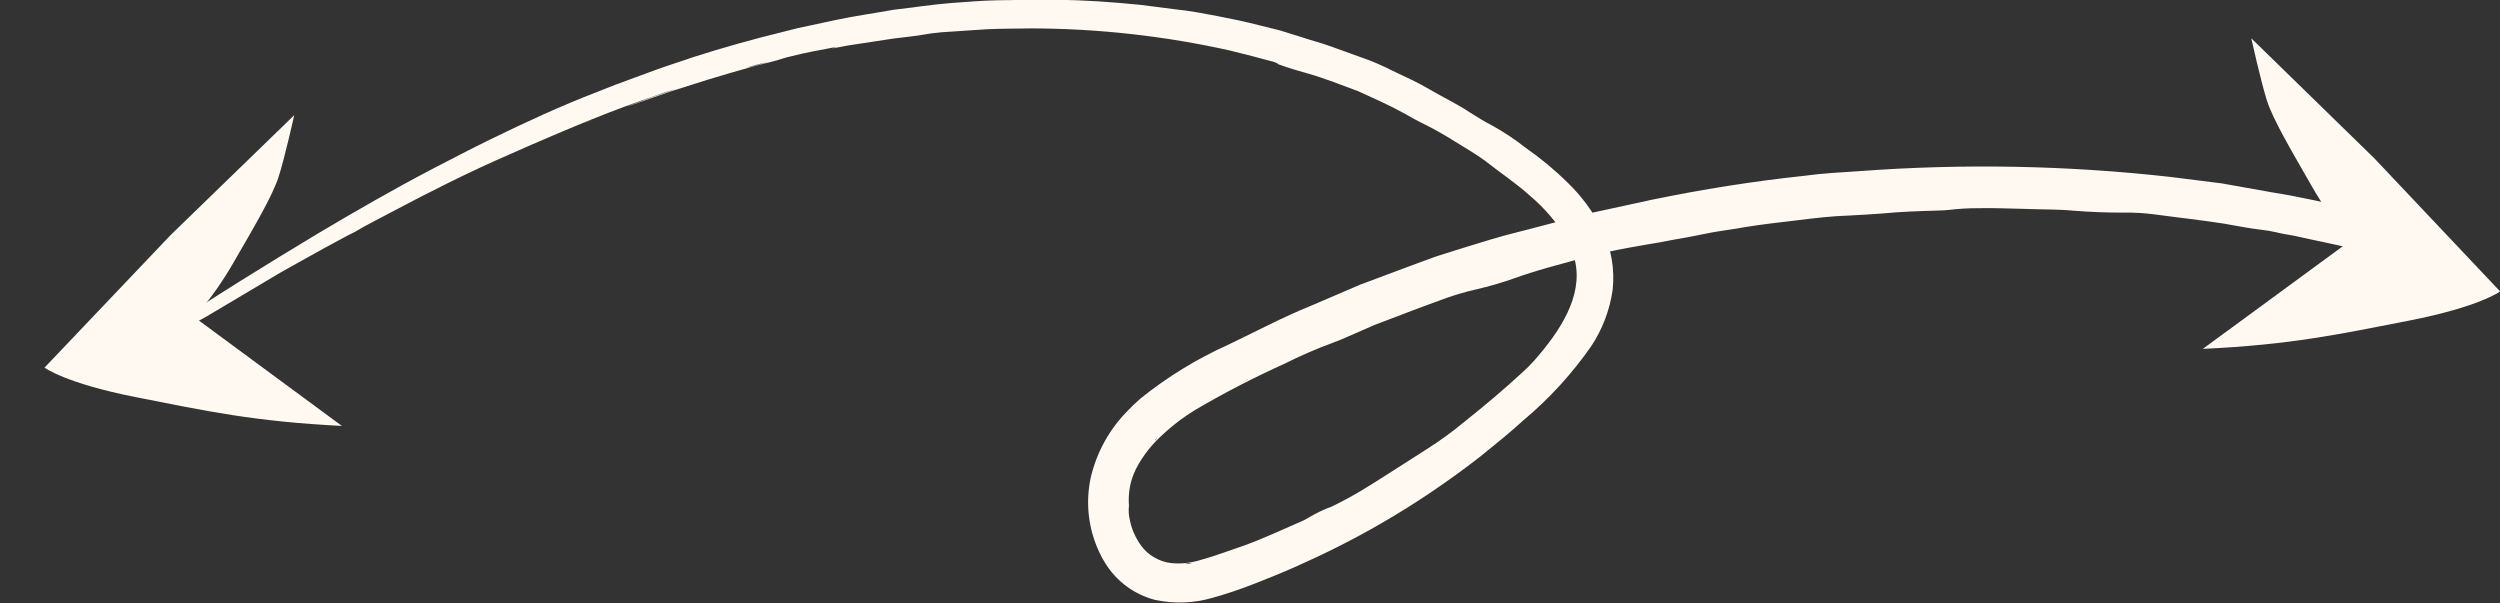
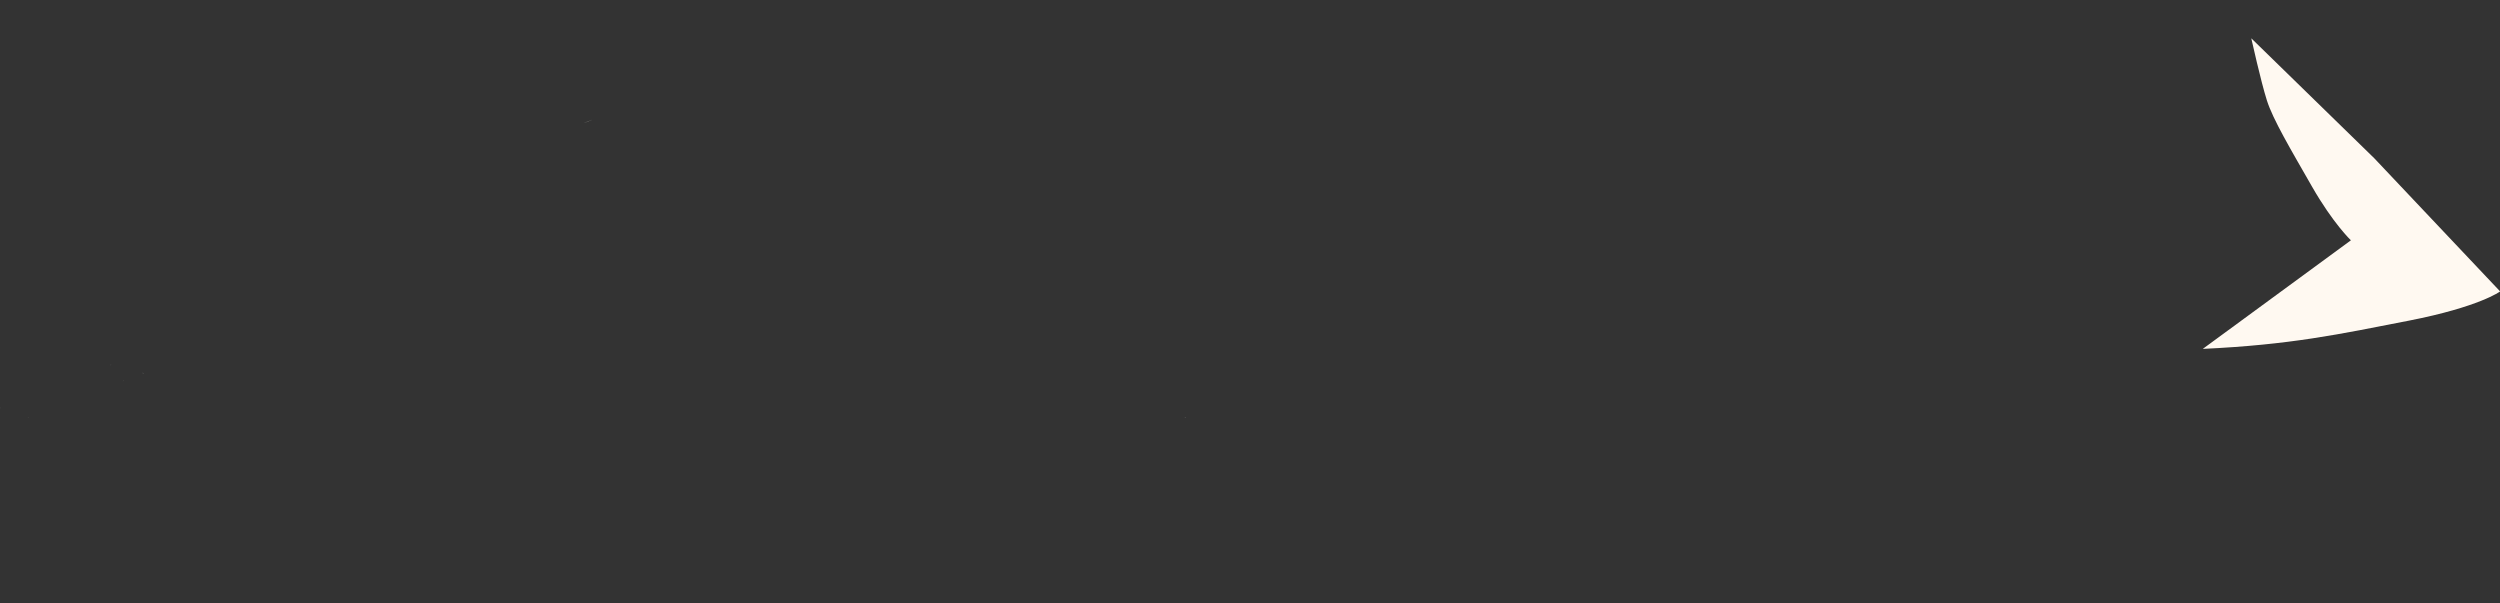
<svg xmlns="http://www.w3.org/2000/svg" id="Flat" viewBox="0 0 181.43 43.76">
  <rect x="0" y="0" width="181.43" height="43.76" fill="#333333" stroke="none" />
  <defs>
    <style>.cls-1{fill:#fff9f1;}</style>
  </defs>
-   <path class="cls-1" d="M90.56,27.5l-.27.14.12-.05.14-.07s0-.01,0-.02M83.95,31.79s-.06.05-.09.08c-.09.11-.09.12,0,.04.03-.03.06-.06.08-.09.01-.02,0-.02,0-.03M85.99,40.92s.09.02.14.02c.09,0,.18-.02.27-.04.11-.03.1-.04-.02-.03-.13,0-.26.03-.39.06M55.76,4.5c-.55.11-1.09.25-1.63.43.5-.11.96-.26,1.63-.43M176.7,18.37c-1.24-.35-2.5-.64-3.77-.84q.41.28.07.34c.47.18,1.12.29,1.53.47-.36.03-.71,0-1.06-.11-.13-.03-.09-.08-.26-.15-.46-.2-.95-.3-1.45-.31-.48.03-.8.1-.43.34-.04.01-.09.02-.13.02-.1,0-.2-.02-.3-.04-1.45-.37-2.93-.64-4.4-.98-.46-.08-.91-.15-1.34-.26-.34-.08-.68-.13-1.02-.17-.92-.11-1.82-.29-2.74-.45-1.66-.26-3.35-.44-5.02-.67-.78-.1-1.57-.15-2.36-.13-1.14,0-2.28-.04-3.54-.14-1.16-.11-2.33-.08-3.5-.13-1.17-.02-2.33-.08-3.5-.05-.67,0-1.34.04-2.01.12-.2.03-.55.04-.83.05-1.34.04-2.67.08-4,.21-.81.06-1.61.11-2.42.15-1.28.04-2.55.19-3.82.35-1.27.15-2.54.29-3.81.5-.46.08-.91.16-1.37.22-.58.08-1.18.19-1.7.3-.69.15-1.36.27-2.03.38-.67.14-1.33.25-2,.36-1.33.23-2.72.48-4.07.82l-3.01.83c-.5.14-1,.29-1.46.44-.32.1-.62.2-.95.32-.95.34-1.92.62-2.9.85-.72.16-1.42.37-2.12.61-1.09.41-2.22.8-3.27,1.22l-1.95.74-1.9.83c-.35.16-.75.32-1.12.46-1.2.44-2.37.95-3.51,1.52-2.21,1-4.37,2.11-6.46,3.34-1.04.63-1.99,1.39-2.85,2.25-.4.41-.76.86-1.07,1.34-.16.24-.29.48-.42.73-.11.23-.21.48-.29.72-.19.62-.26,1.27-.21,1.92-.04.35-.02.7.06,1.03.13.67.41,1.3.81,1.86.25.35.57.65.95.86.37.22.78.37,1.21.42.72.08,1.44,0,2.13-.21.97-.26,2.1-.69,3.17-1.05,1.47-.53,2.86-1.19,4.29-1.81.14-.06.29-.15.43-.23.53-.32,1.09-.59,1.67-.8.72-.35,1.43-.73,2.12-1.14.67-.42,1.36-.83,2.03-1.27l2.72-1.74c.97-.61,1.9-1.29,2.78-2.02,1.45-1.16,2.86-2.34,4.21-3.59.29-.26.57-.54.83-.83,1.89-2.15,3.51-4.64,2.98-7.16-.13-.63-.36-1.24-.69-1.79-.69-1.12-1.56-2.14-2.57-2.99-1.01-.92-2.21-1.71-3.31-2.58-.7-.51-1.44-.93-2.16-1.38-.85-.54-1.74-1.03-2.65-1.47-.26-.13-.61-.33-.9-.5-1.13-.63-2.31-1.15-3.47-1.68-1.2-.44-2.38-.92-3.6-1.27-.75-.21-1.49-.42-2.23-.7-.02-.03.07-.02-.27-.15-.95-.27-2.07-.55-3.19-.83-4.7-1.05-9.5-1.59-14.32-1.61-1.1.02-2.21.01-3.31.06l-3.31.22c-.4.04-.88.09-1.18.15-.74.14-1.54.2-2.34.31l-3.28.5-1.16.22.32-.1-.19.02c-1.02.2-2.06.37-3.08.64-.22.05-.53.13-.64.17-.54.19-1.25.34-1.91.51-1.18.33-2.35.66-3.51,1.02l-2.75.87-2.73.95-.39.12c1.18-.44,2.33-.86,3.57-1.26-.52.14-1.04.3-1.54.5-3.05,1.02-6.02,2.27-8.98,3.55l-1.61.71c-2.9,1.26-5.72,2.68-8.49,4.15-.9.49-1.88.96-2.7,1.46-.69.33-1.51.81-2.26,1.2l-1.98,1.1c-.76.42-1.52.85-2.27,1.31l-4.24,2.52-1.05.58.28-.17c.14-.08.19-.11.12-.08l-.12.08-.26.16-1.26.73c.2-.16.41-.3.63-.43l1.06-.66c-.36.18-1.05.61-1.44.83-.04,0,.54-.34.51-.35-.03,0,0-.02-.01-.04l-.65.4c-.15.11-.32.2-.49.27-.19.1-.38.2-.55.32,0,0-.03,0-.02,0,.04-.04.44-.3.5-.35.11-.09.02-.06.02-.08l-3.55,2.22c.76-.49.78-.5,1.17-.78.23-.16.44-.3.73-.48.88-.54,1.22-.74,1.77-1.13-.57.33-1.42.85-2.1,1.27,0-.01.42-.3.04-.07l.4-.26s-.04.01-.06.03c-.3.18-.69.45-.89.56-.14.08-.46.29-.76.48l-.91.58c-.12.07.46-.32.54-.4.13-.11.26-.21.4-.3l-.55.34.2-.15c1.03-.72,2.02-1.41,3.07-2.07,1.83-1.19,3.68-2.37,5.53-3.53,1.96-1.22,3.91-2.42,5.88-3.6,2.68-1.59,5.39-3.15,8.18-4.61,1.41-.73,2.84-1.48,4.28-2.18,2.5-1.22,5.05-2.4,7.65-3.4.91-.37,1.82-.72,2.75-1.05.92-.33,1.84-.69,2.77-.99,2.09-.73,4.19-1.34,6.32-1.91l2.77-.7,2.8-.6c1.37-.29,2.76-.48,4.14-.73,1.39-.16,2.78-.38,4.17-.49,1.13-.08,2.24-.18,3.38-.2,1.4,0,2.85-.1,4.28-.03,2.03.01,4.05.16,6.07.36l2.67.34c.99.1,1.9.28,2.95.48.95.18,2,.4,2.97.65l1.57.39,1.54.48c.74.25,1.5.44,2.23.71l2.19.79c.73.25,1.44.56,2.13.91.97.46,1.94.9,2.87,1.45s1.91,1,2.81,1.61c.57.36,1.09.68,1.62.95.85.47,1.66,1.01,2.42,1.61,1.08.75,2.1,1.59,3.04,2.52,1.02.98,1.86,2.12,2.5,3.38.68,1.37.95,2.91.78,4.43-.21,1.46-.74,2.85-1.55,4.07-1.39,2-3.04,3.8-4.9,5.36-1.03.94-2.11,1.81-3.19,2.68-2.29,1.78-4.7,3.41-7.22,4.86-1.99,1.15-4.05,2.18-6.15,3.11-.97.43-1.95.83-2.93,1.21-1.01.4-2.04.75-3.08,1.04-1.36.4-2.79.45-4.17.16-1.51-.39-2.81-1.34-3.63-2.67-.16-.25-.31-.52-.43-.79-.81-1.71-1.02-3.64-.61-5.48.43-1.78,1.32-3.41,2.6-4.72.32-.34.65-.66,1.01-.97,1.94-1.56,4.08-2.87,6.35-3.89,2-.95,3.95-2,6.01-2.83l3.54-1.52,3.61-1.35,1.93-.71,1.97-.62c1.31-.4,2.62-.82,3.93-1.14l.86-.22,4.42-1.16,4.46-.97c3.68-.76,7.4-1.35,11.15-1.75,1.3-.18,2.62-.24,3.93-.33,7.52-.56,15.07-.42,22.57.42l3.74.47,3.7.66c2.01.32,3.98.78,5.97,1.21.91.16,1.81.39,2.69.7.4.16.91.24,1.35.38.17.08.31.15.14.14-.42-.02-.34.09-.24.21.31.19,1.11.35,1.45.53l-.12-.03-.43-.08c.09.05.16.09.27.14.06.03.16.06.25.09h.04,0s-.04,0-.04,0c-.28-.02-.57-.06-.84-.13l-.53-.2c-.08-.02-.17-.03-.26-.03-1.14-.12-1.33.05-1.07.36.04.05-.04.07.26.2.68.21,1.55.39,2.23.64.55.09-.05-.13.19-.11.8.25.53.28.52.37" />
  <path class="cls-1" d="M42.36,8.94l.63-.25c-.17.06-.4.14-.63.25" />
  <polygon class="cls-1" points="85.98 30.32 86 30.32 86.08 30.26 85.98 30.32" />
-   <polygon class="cls-1" points="11.17 24.76 11.04 24.84 11.08 24.82 11.2 24.75 11.17 24.76" />
  <polygon class="cls-1" points="2.03 30.27 2.06 30.27 2.03 30.26 2.03 30.27" />
  <polygon class="cls-1" points="8.92 27.67 8.93 27.67 8.93 27.66 8.92 27.67" />
  <path class="cls-1" d="M8.93,27.66l.04-.06s-.04.03-.04.06" />
  <polygon class="cls-1" points="8.05 26.47 8.04 26.5 8.05 26.5 8.06 26.47 8.05 26.47" />
  <path class="cls-1" d="M10.39,27.09s.03,0,0-.02c0,0-.02,0-.03-.01,0,0,0,.01,0,.01,0,0,.01.02.02.02" />
  <path class="cls-1" d="M10.91,26.84s0-.01,0-.02h-.02s0,0,0,0h.02Z" />
  <path class="cls-1" d="M0,29.6l.06.02s-.04-.03-.06-.02" />
  <path class="cls-1" d="M169.29,9.29c.03.12.08.23.15.33-.03-.12-.08-.23-.15-.33" />
  <path class="cls-1" d="M163.37,2.77l8.94,8.72,9.13,9.66s-1.5,1.12-6.62,2.12-8.59,1.75-14.96,2.05l10.75-7.88s-1.29-1.22-2.83-3.91-2.83-4.86-3.27-6.25-1.13-4.5-1.13-4.5Z" />
-   <path class="cls-1" d="M21.35,8.36l-8.96,8.69L3.23,26.68s1.5,1.13,6.62,2.14,8.59,1.77,14.96,2.09l-10.73-7.91s1.29-1.22,2.84-3.9,2.84-4.86,3.29-6.24,1.14-4.49,1.14-4.49Z" />
</svg>